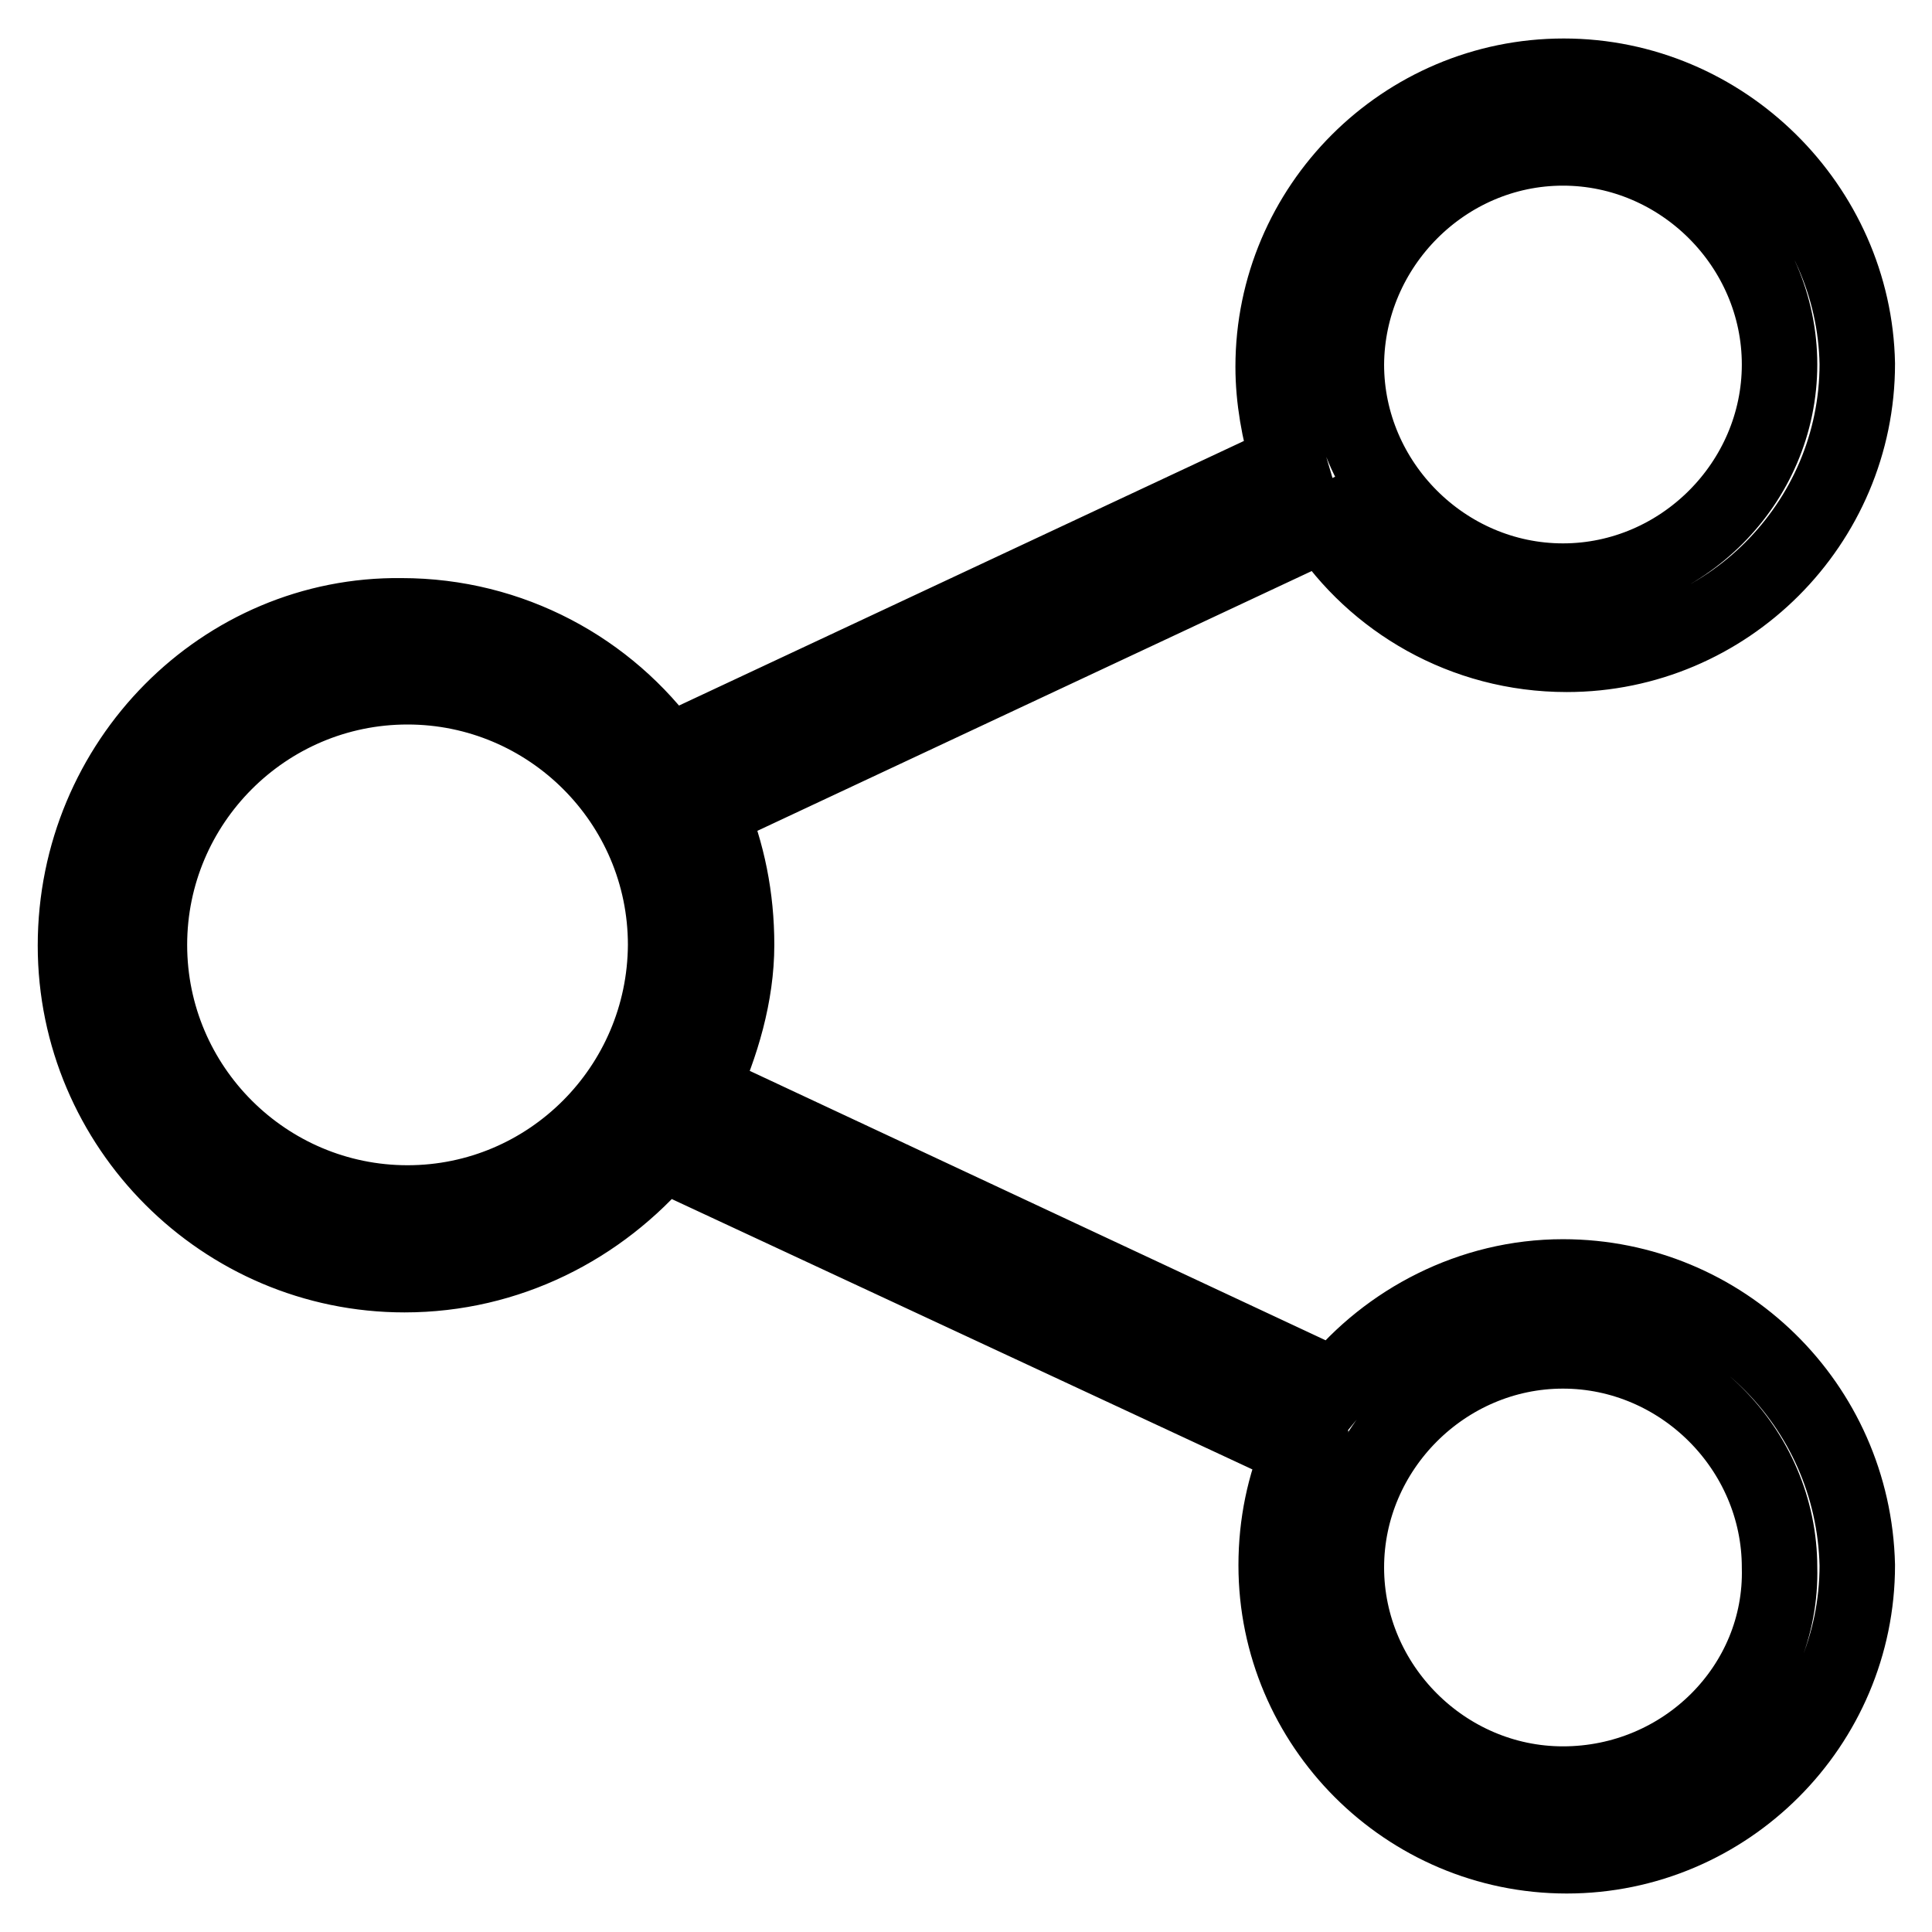
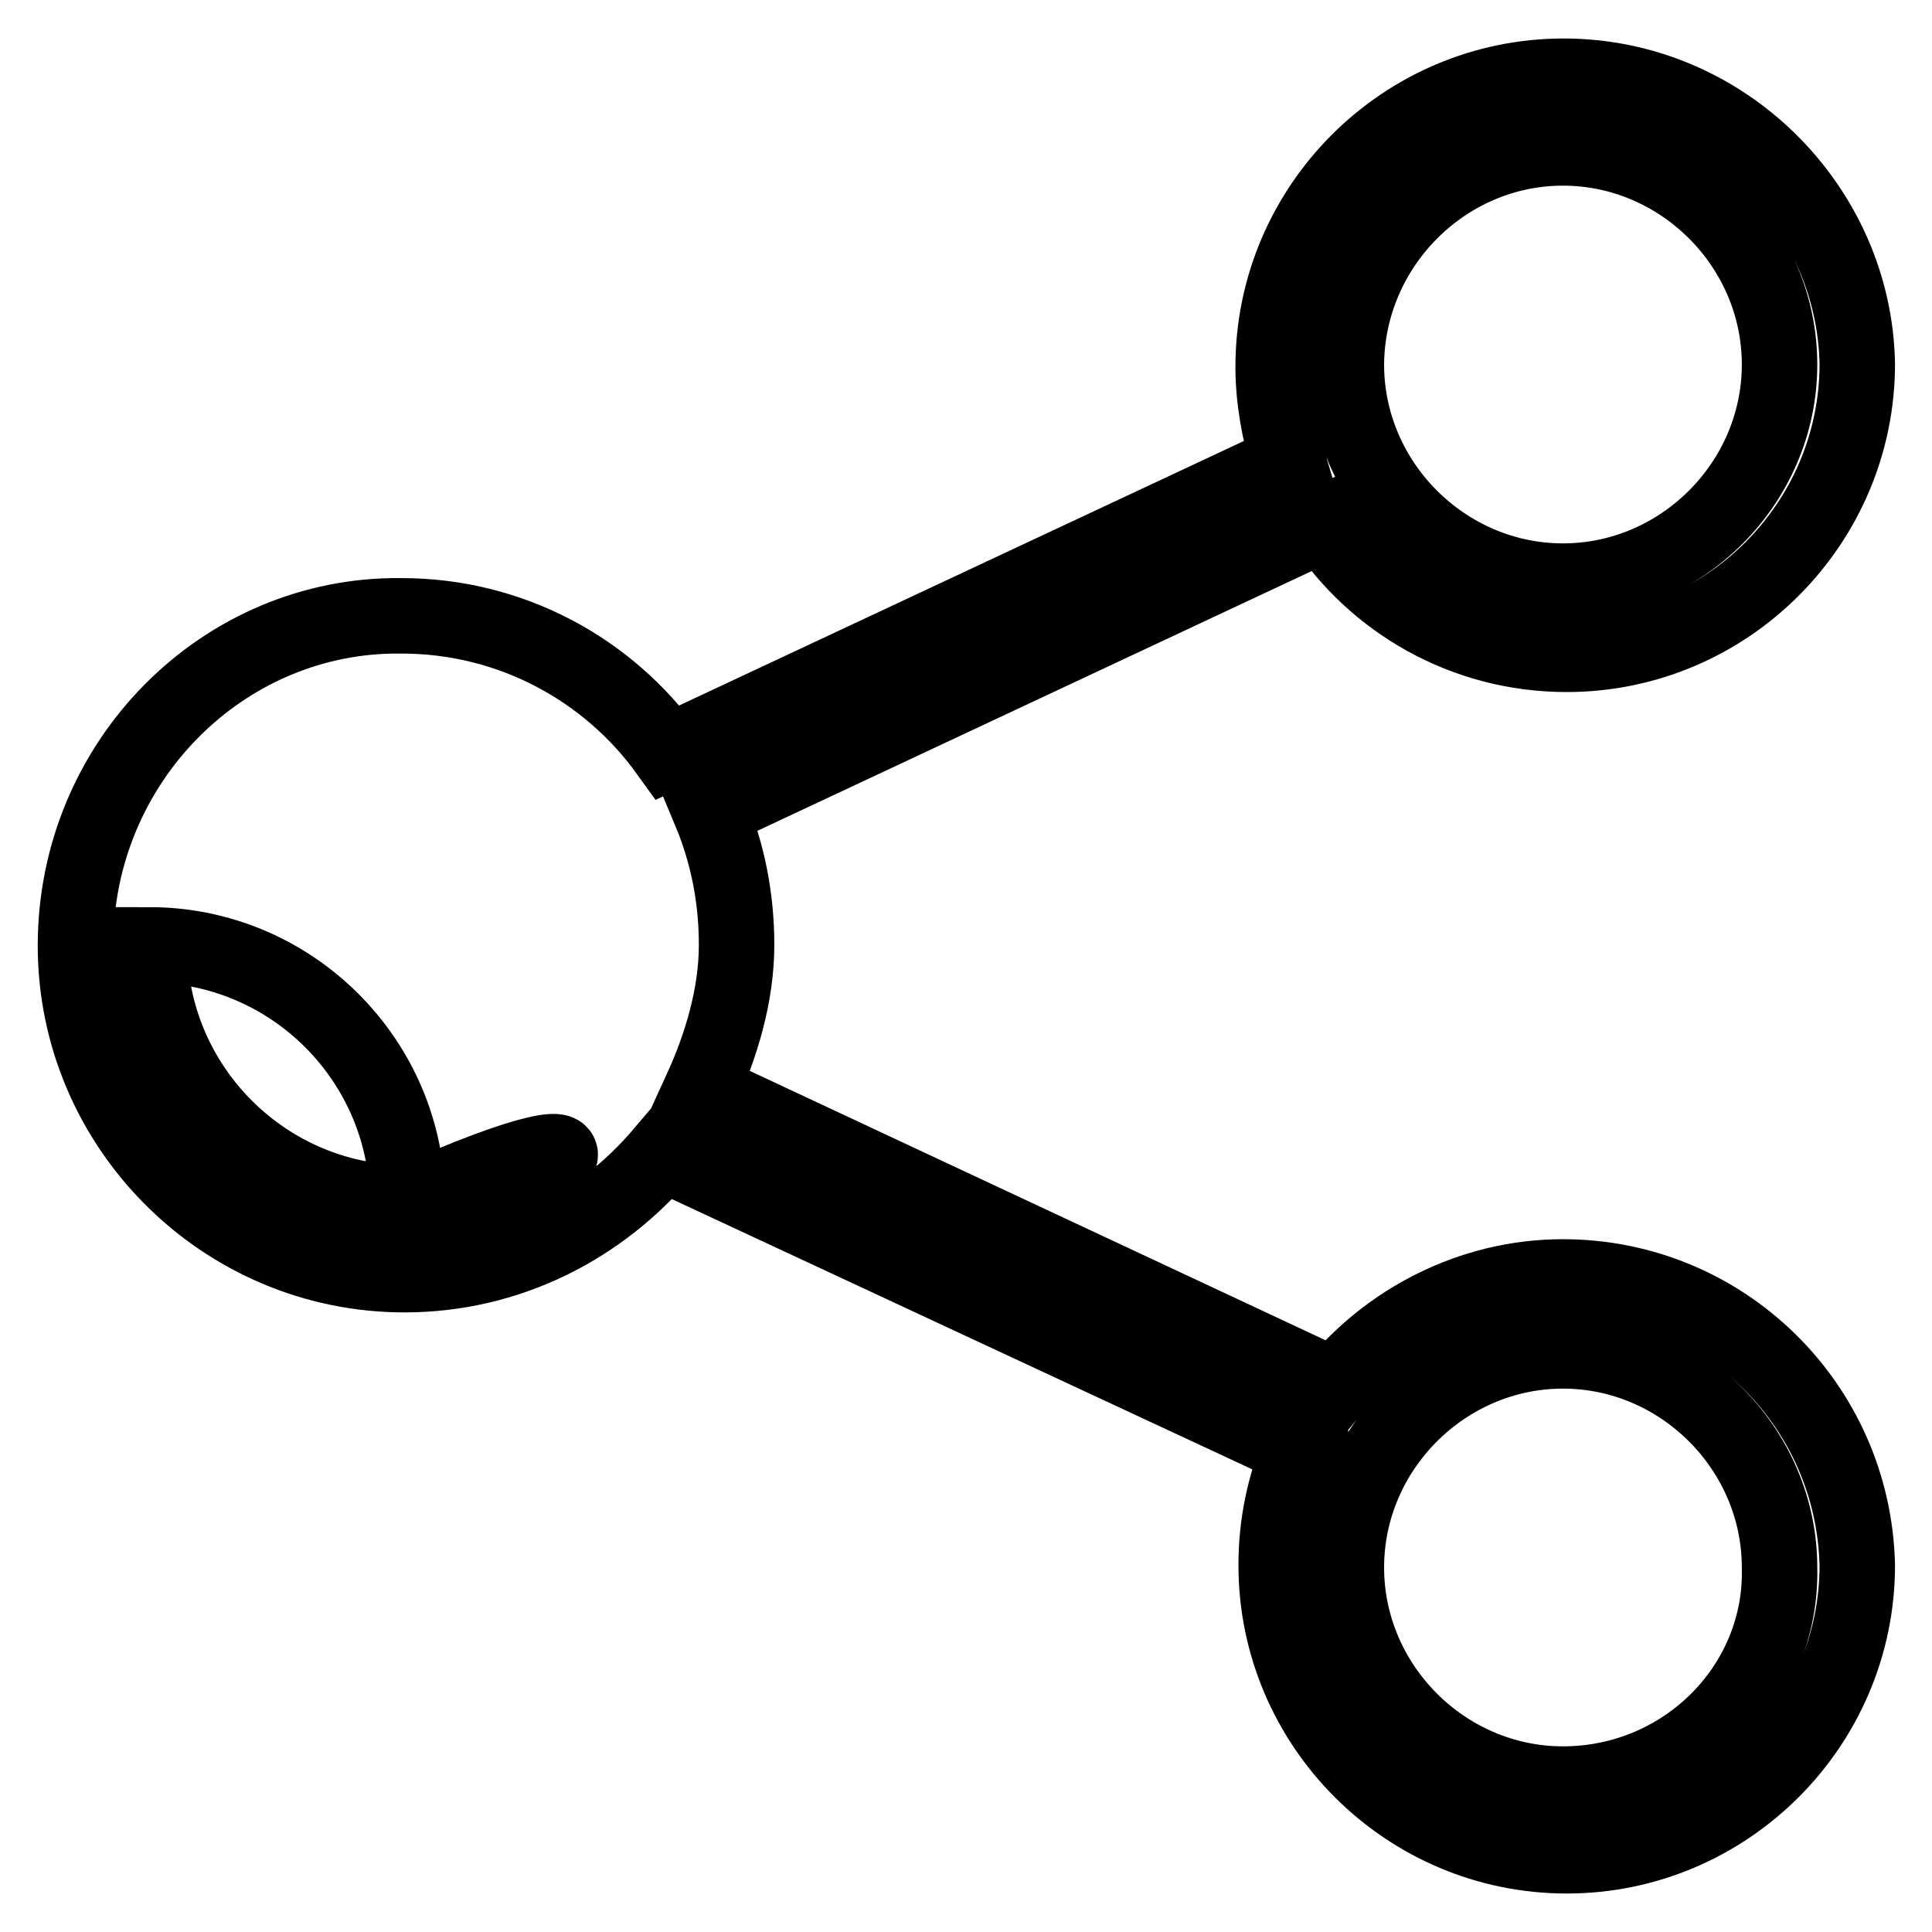
<svg xmlns="http://www.w3.org/2000/svg" version="1.1" x="0px" y="0px" viewBox="0 0 256 256" enable-background="new 0 0 256 256" xml:space="preserve">
  <g>
-     <path stroke-width="10" fill-opacity="0" stroke="#000000" d="M207.1,169.2c-12.2,0-23.2,5.9-30.2,14.5l-84-39.3c2.7-5.9,4.7-12.6,4.7-19.2c0-6.3-1.2-12.2-3.5-17.7 l81.3-38.1c6.7,10.2,18.5,17.3,32.2,17.3c21.2,0,38.5-17.3,38.5-38.5c-0.4-20.8-17.7-38.1-38.9-38.1c-21.2,0-38.5,17.3-38.5,38.5 c0,4.3,0.8,8.6,2,12.6L88.5,99.7c-7.9-11-20.8-18.1-35.3-18.1C29.6,81.3,10,100.9,10,125.3c0,24,19.6,43.6,43.6,43.6 c13.7,0,25.9-6.3,34.2-16.1l84.4,39.3c-2,4.7-3.1,9.8-3.1,15.3c0,21.2,17.3,38.5,38.5,38.5c21.2,0,38.5-17.3,38.5-38.5 C245.6,186.1,228.3,169.2,207.1,169.2L207.1,169.2z M207.1,19.6c15.7,0,28.7,13,28.7,28.7c0,15.7-13,28.7-28.7,28.7 s-28.7-13-28.7-28.7C178.5,32.6,191.4,19.6,207.1,19.6z M54,159.4c-18.8,0-34.2-15.3-34.2-34.2c0-18.8,15.3-34.2,34.2-34.2 c18.8,0,34.2,15.3,34.2,34.2C88.1,144.1,72.8,159.4,54,159.4z M207.1,236.4c-15.7,0-28.7-13-28.7-28.7s13-28.7,28.7-28.7 s28.7,13,28.7,28.7C236.2,223.4,223.2,236.4,207.1,236.4z" />
+     <path stroke-width="10" fill-opacity="0" stroke="#000000" d="M207.1,169.2c-12.2,0-23.2,5.9-30.2,14.5l-84-39.3c2.7-5.9,4.7-12.6,4.7-19.2c0-6.3-1.2-12.2-3.5-17.7 l81.3-38.1c6.7,10.2,18.5,17.3,32.2,17.3c21.2,0,38.5-17.3,38.5-38.5c-0.4-20.8-17.7-38.1-38.9-38.1c-21.2,0-38.5,17.3-38.5,38.5 c0,4.3,0.8,8.6,2,12.6L88.5,99.7c-7.9-11-20.8-18.1-35.3-18.1C29.6,81.3,10,100.9,10,125.3c0,24,19.6,43.6,43.6,43.6 c13.7,0,25.9-6.3,34.2-16.1l84.4,39.3c-2,4.7-3.1,9.8-3.1,15.3c0,21.2,17.3,38.5,38.5,38.5c21.2,0,38.5-17.3,38.5-38.5 C245.6,186.1,228.3,169.2,207.1,169.2L207.1,169.2z M207.1,19.6c15.7,0,28.7,13,28.7,28.7c0,15.7-13,28.7-28.7,28.7 s-28.7-13-28.7-28.7C178.5,32.6,191.4,19.6,207.1,19.6z M54,159.4c-18.8,0-34.2-15.3-34.2-34.2c18.8,0,34.2,15.3,34.2,34.2C88.1,144.1,72.8,159.4,54,159.4z M207.1,236.4c-15.7,0-28.7-13-28.7-28.7s13-28.7,28.7-28.7 s28.7,13,28.7,28.7C236.2,223.4,223.2,236.4,207.1,236.4z" />
  </g>
</svg>